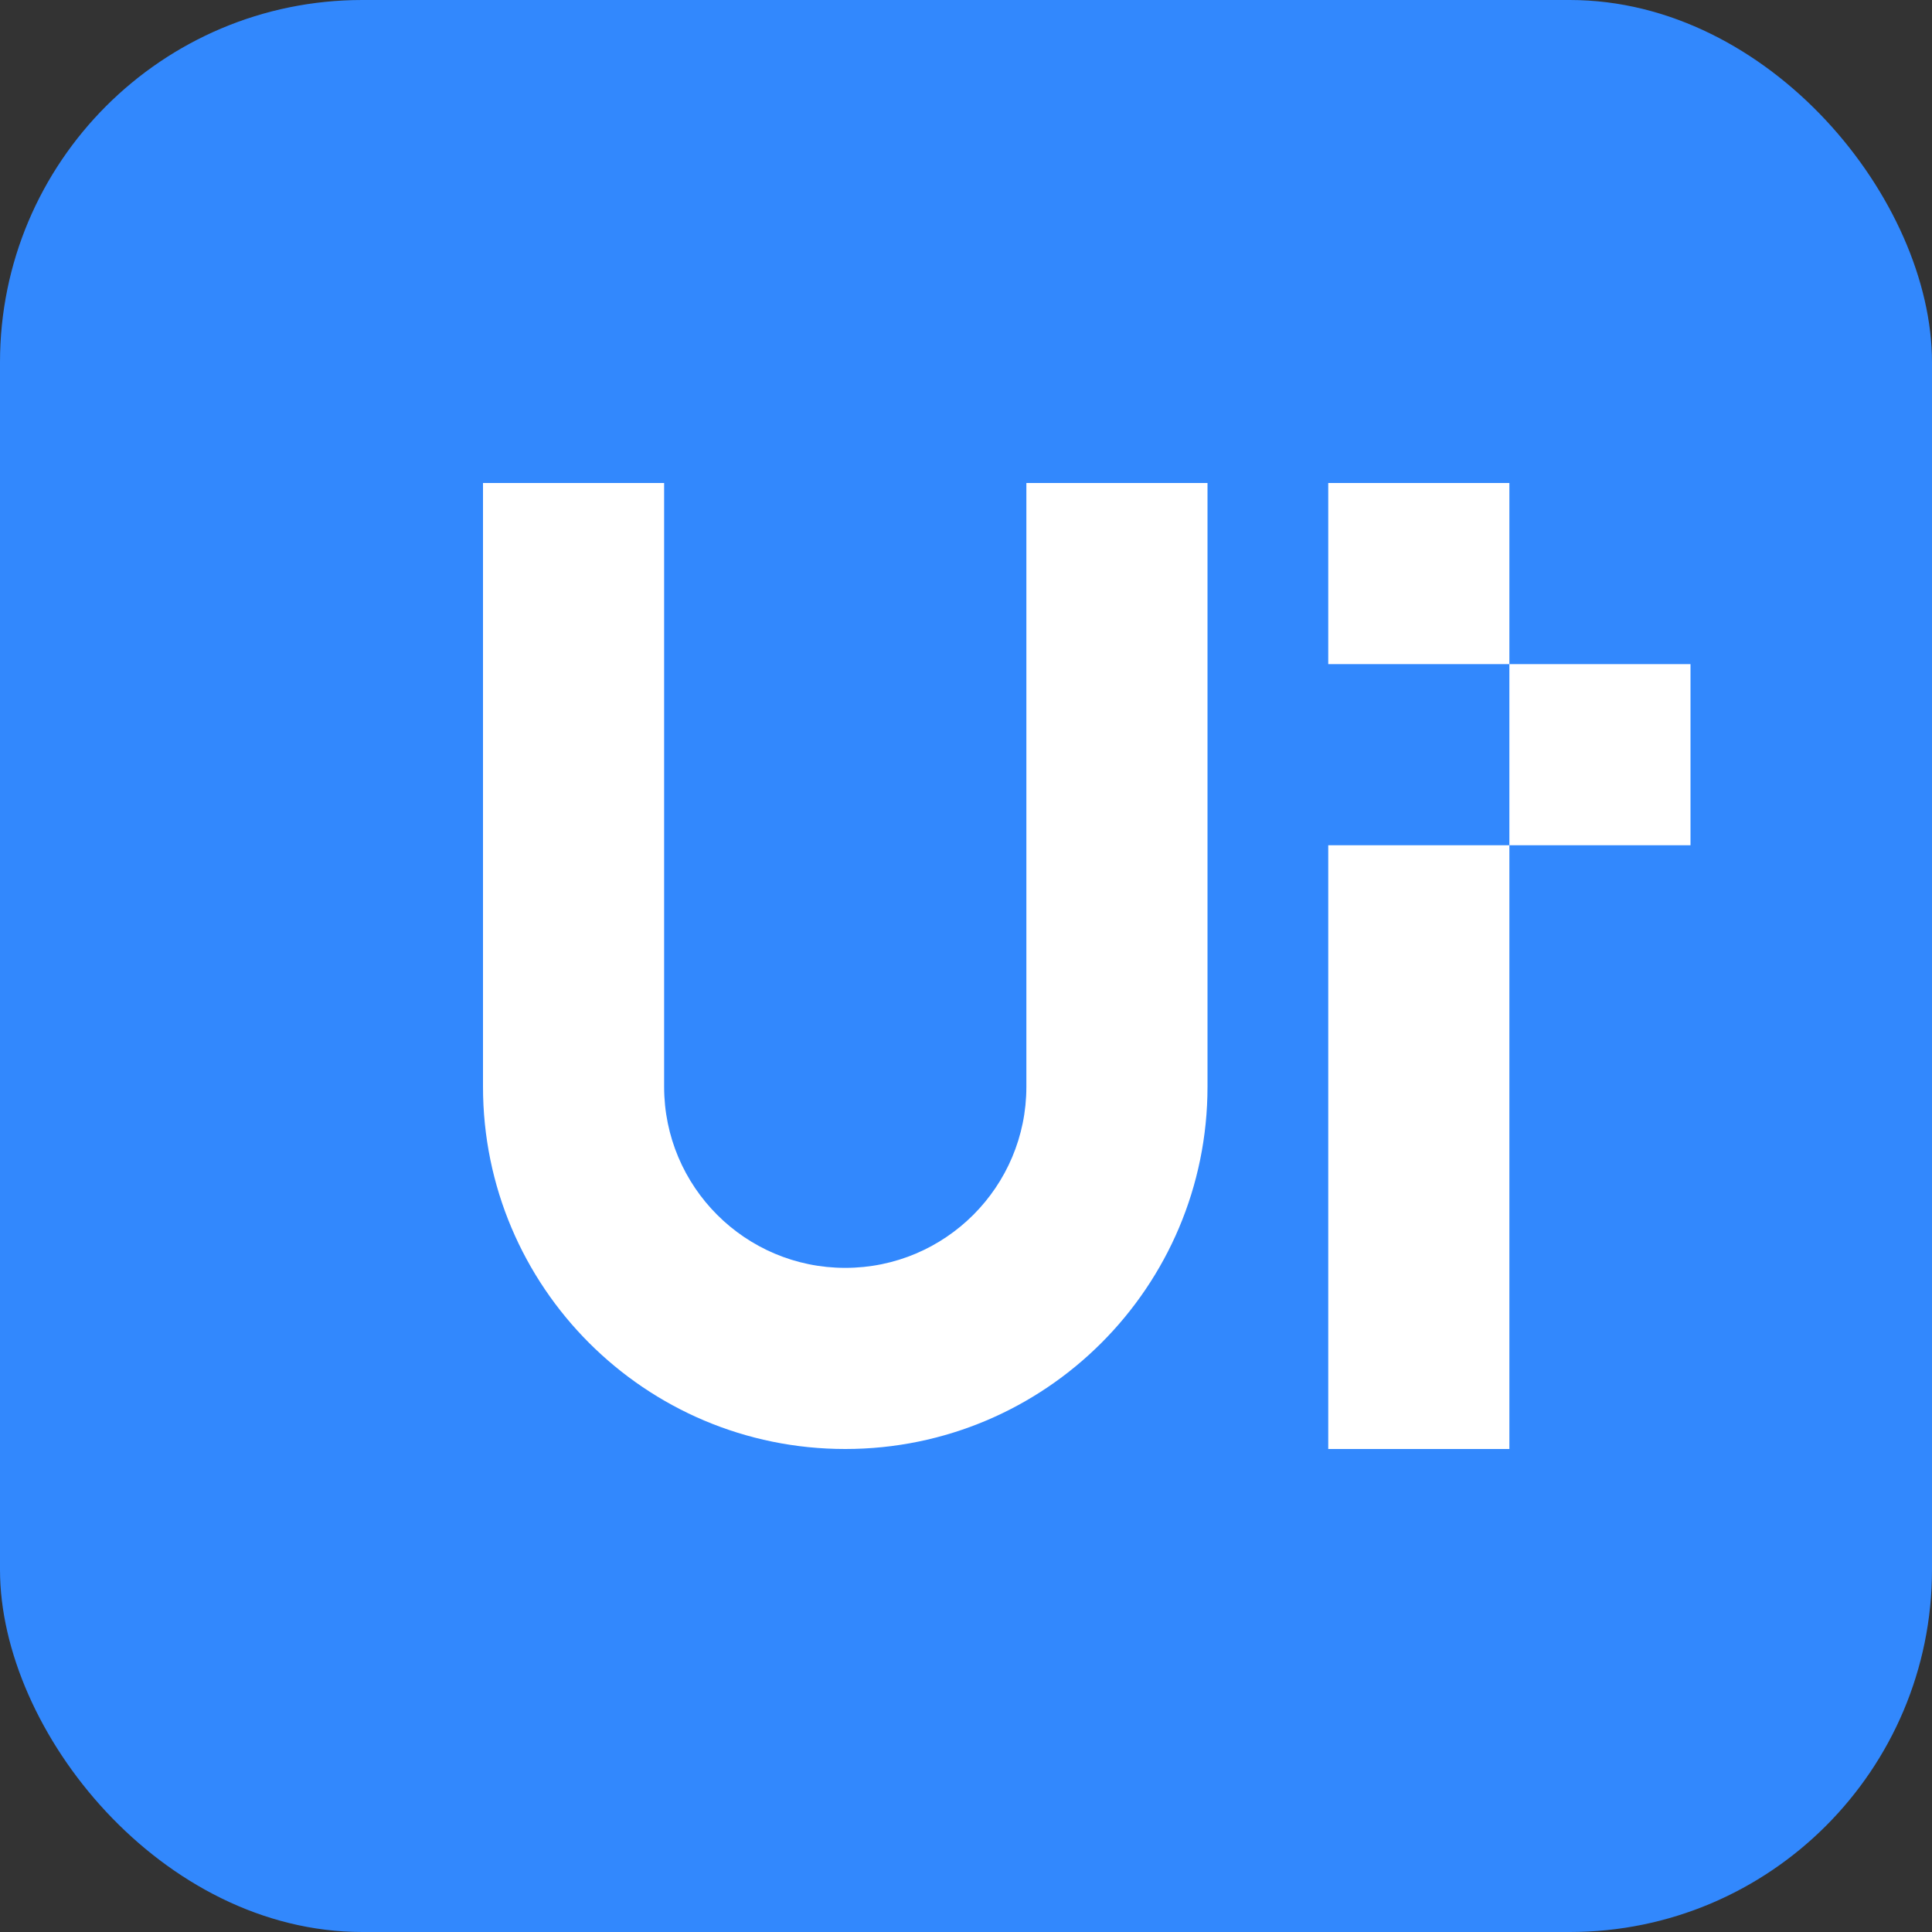
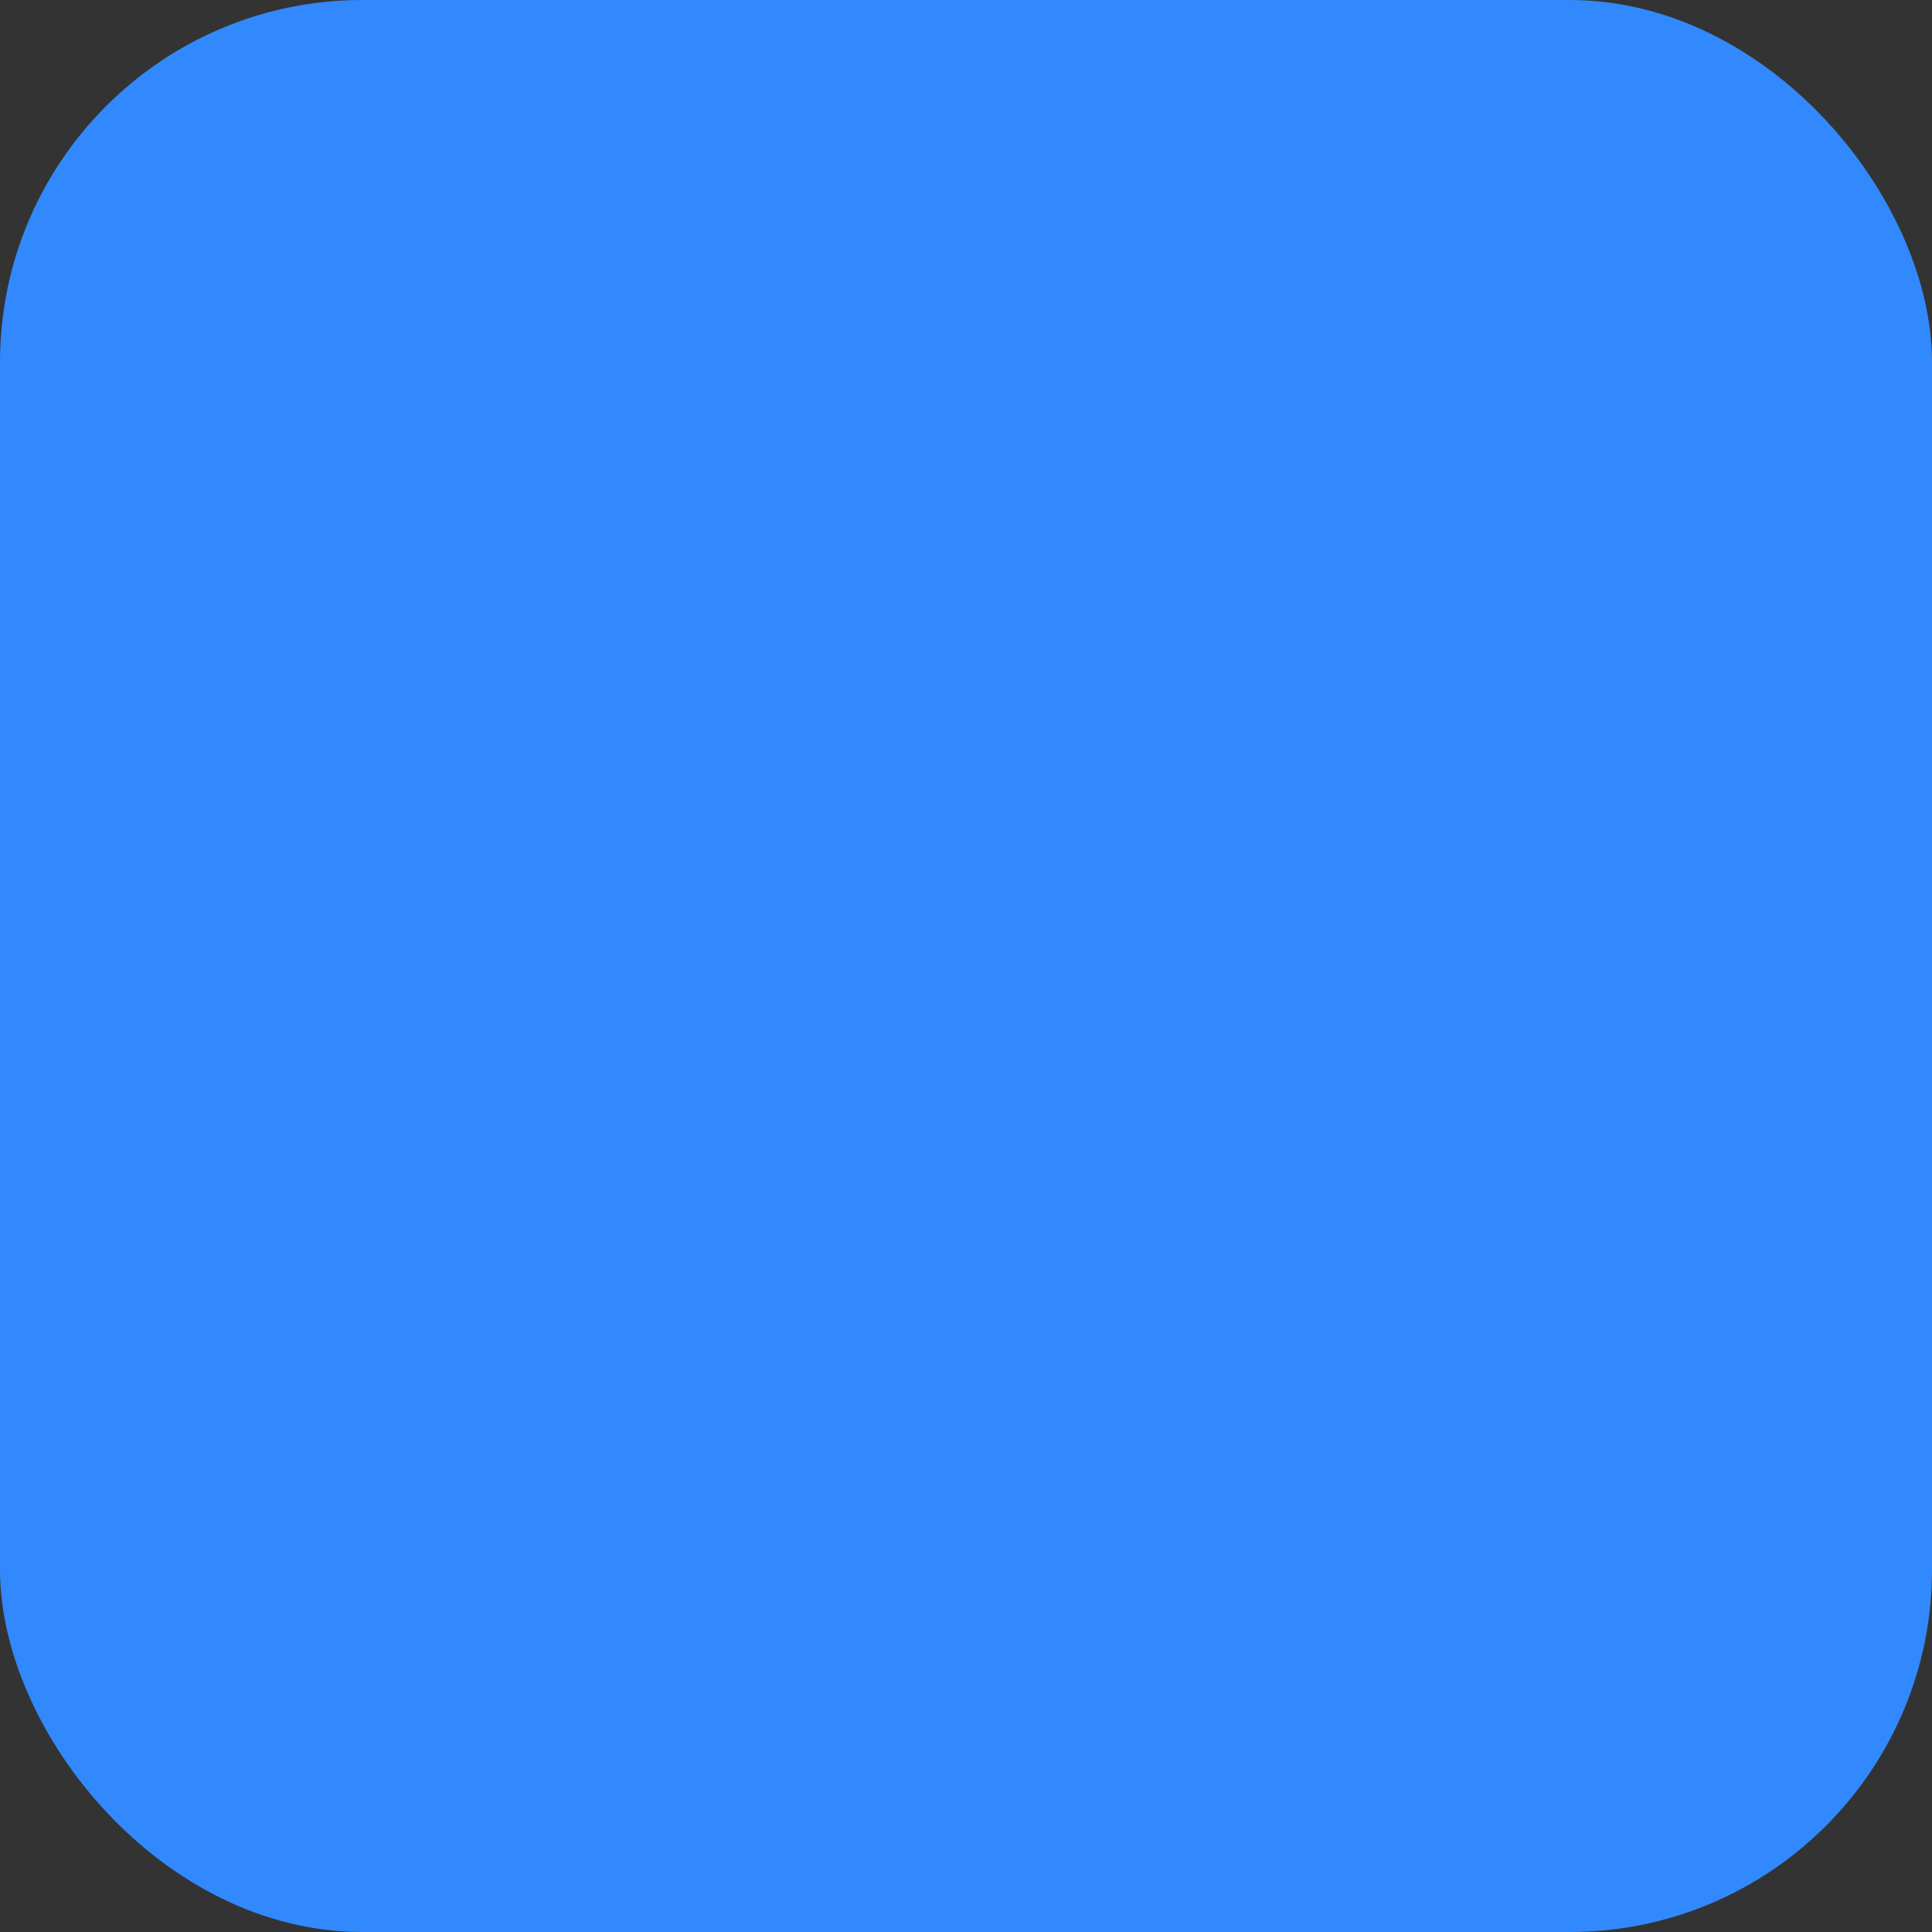
<svg xmlns="http://www.w3.org/2000/svg" width="32" height="32" viewBox="0 0 32 32" fill="none">
  <rect x="0" y="0" width="32" height="32" fill="#333333" stroke="none" />
  <rect width="32" height="32" rx="6" fill="#3288fd" />
-   <path d="M8 8V18C8 21.314 10.686 24 14 24C17.314 24 20 21.314 20 18V8H17V18C17 19.657 15.657 21 14 21C12.343 21 11 19.657 11 18V8H8Z" fill="white" />
-   <path d="M22 8V11H25V14H22V24H25V14H28V11H25V8H22Z" fill="white" />
</svg>